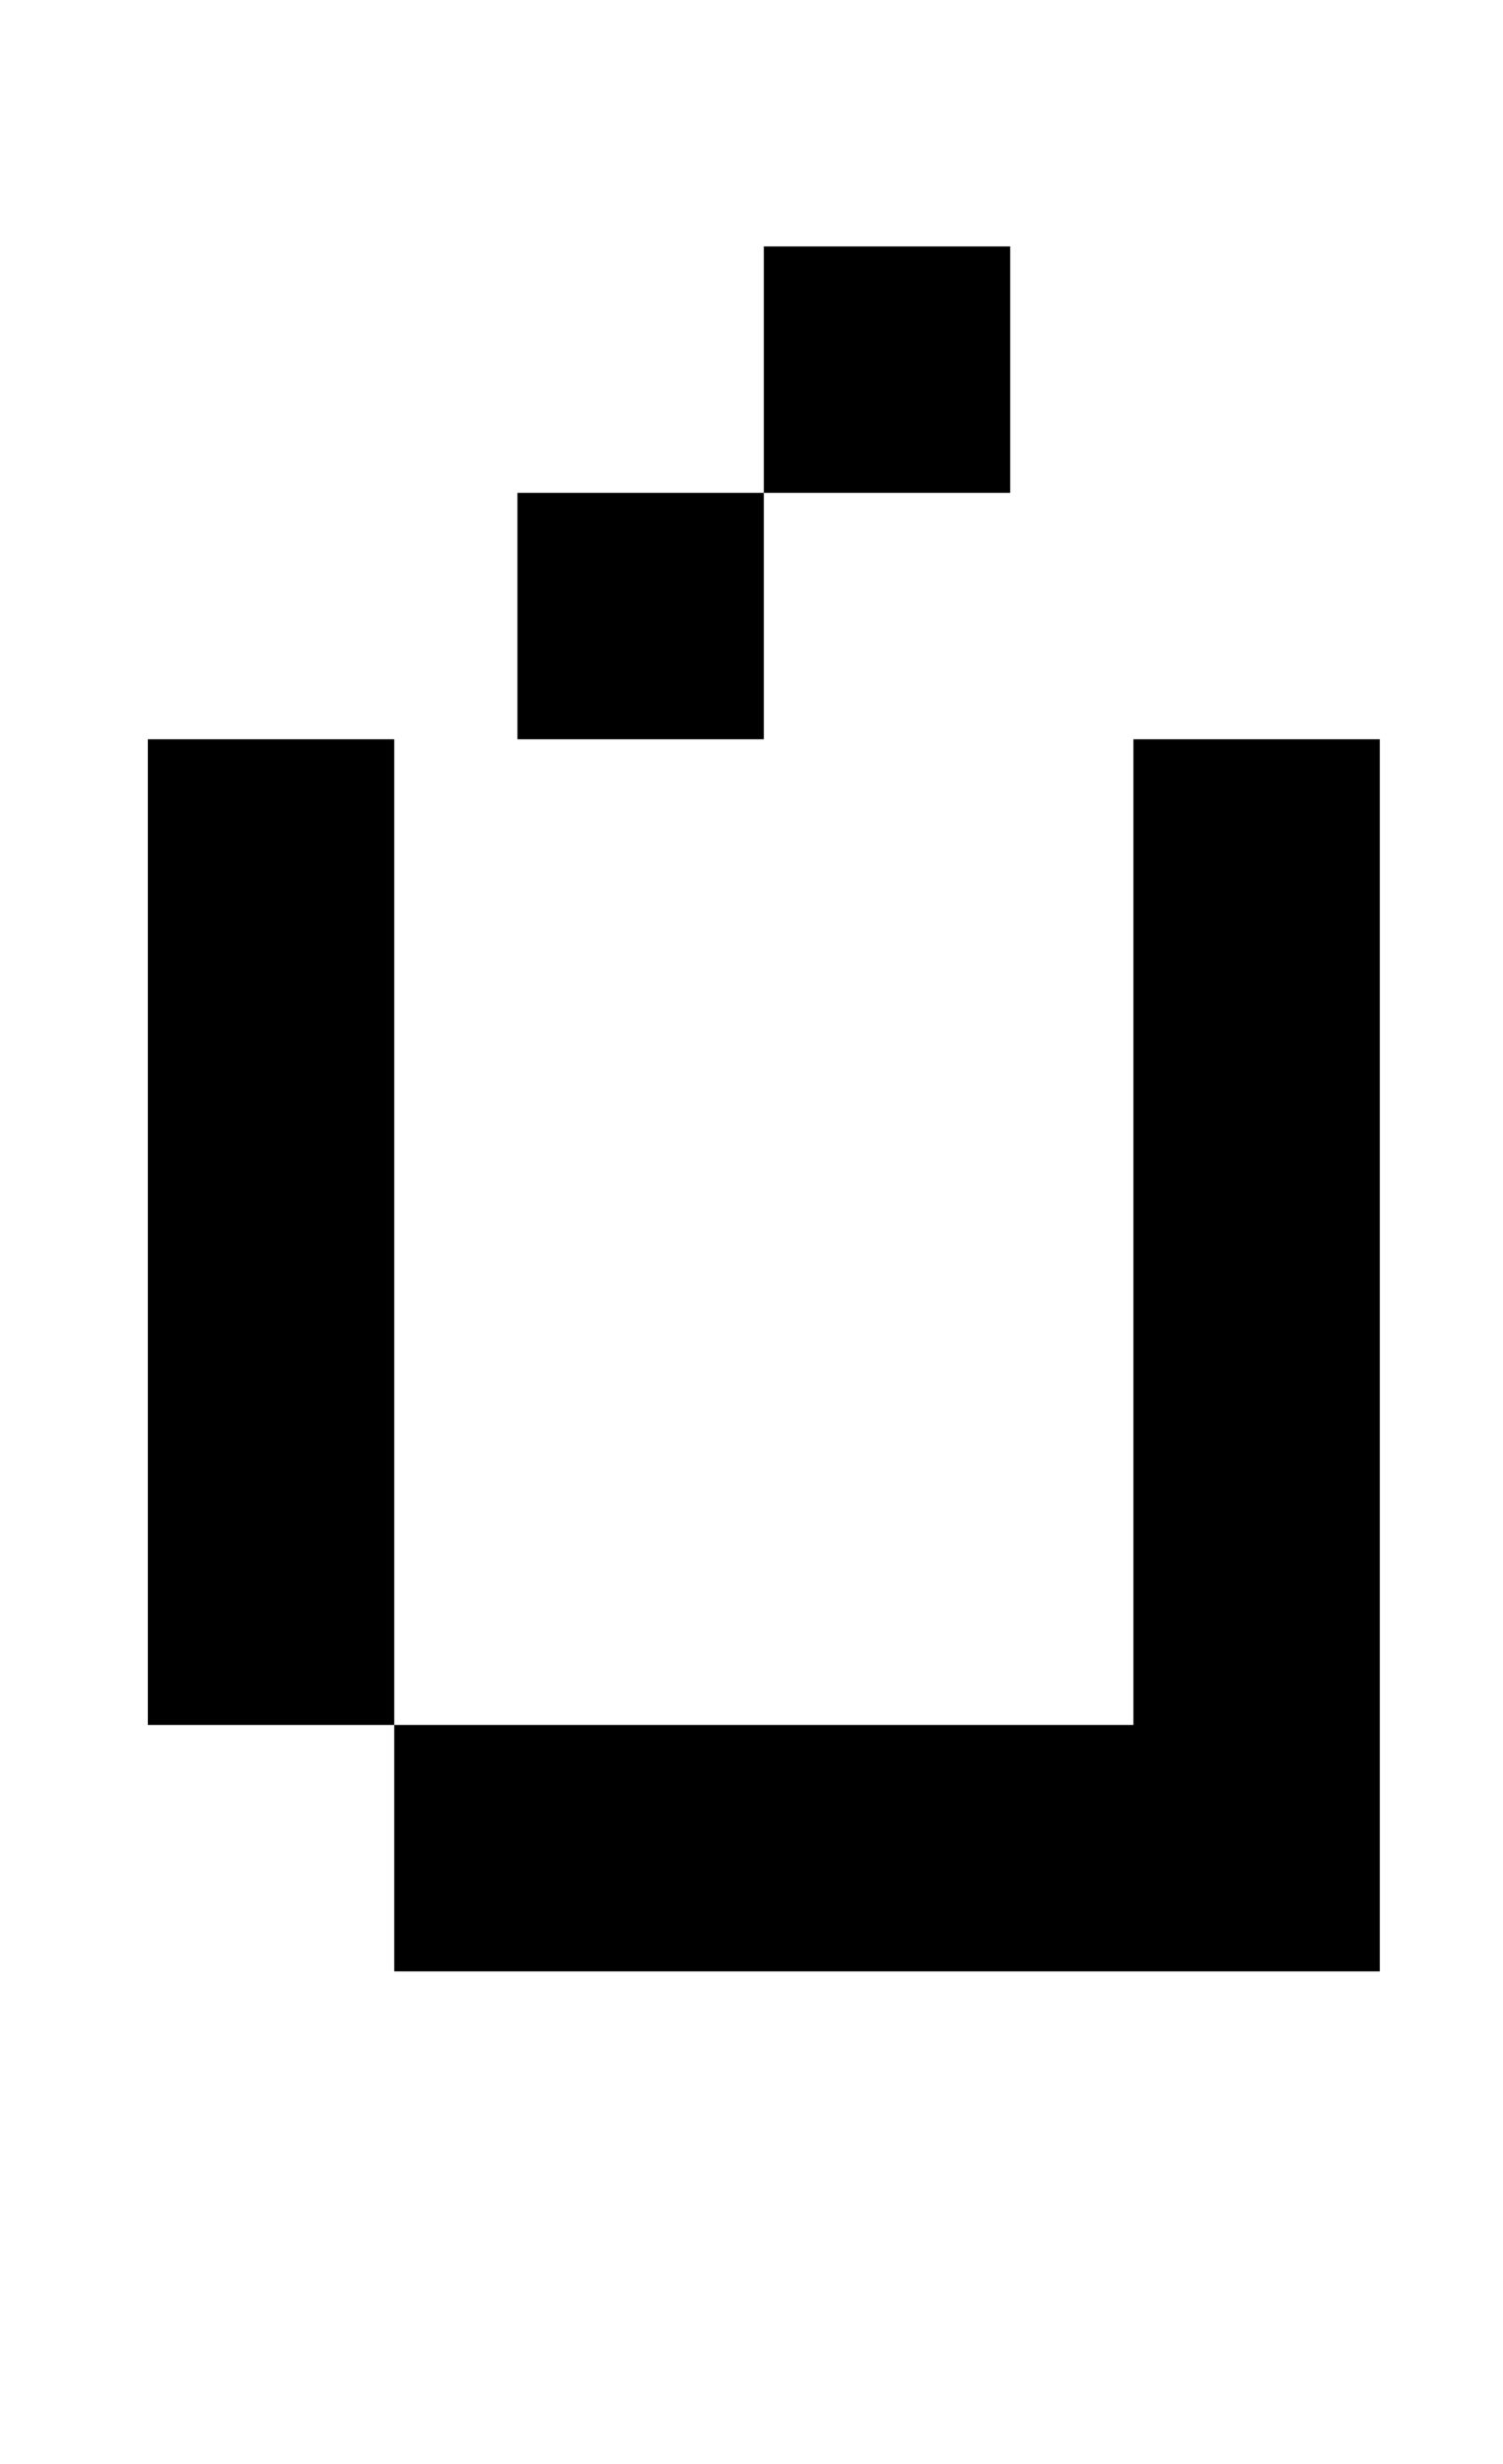
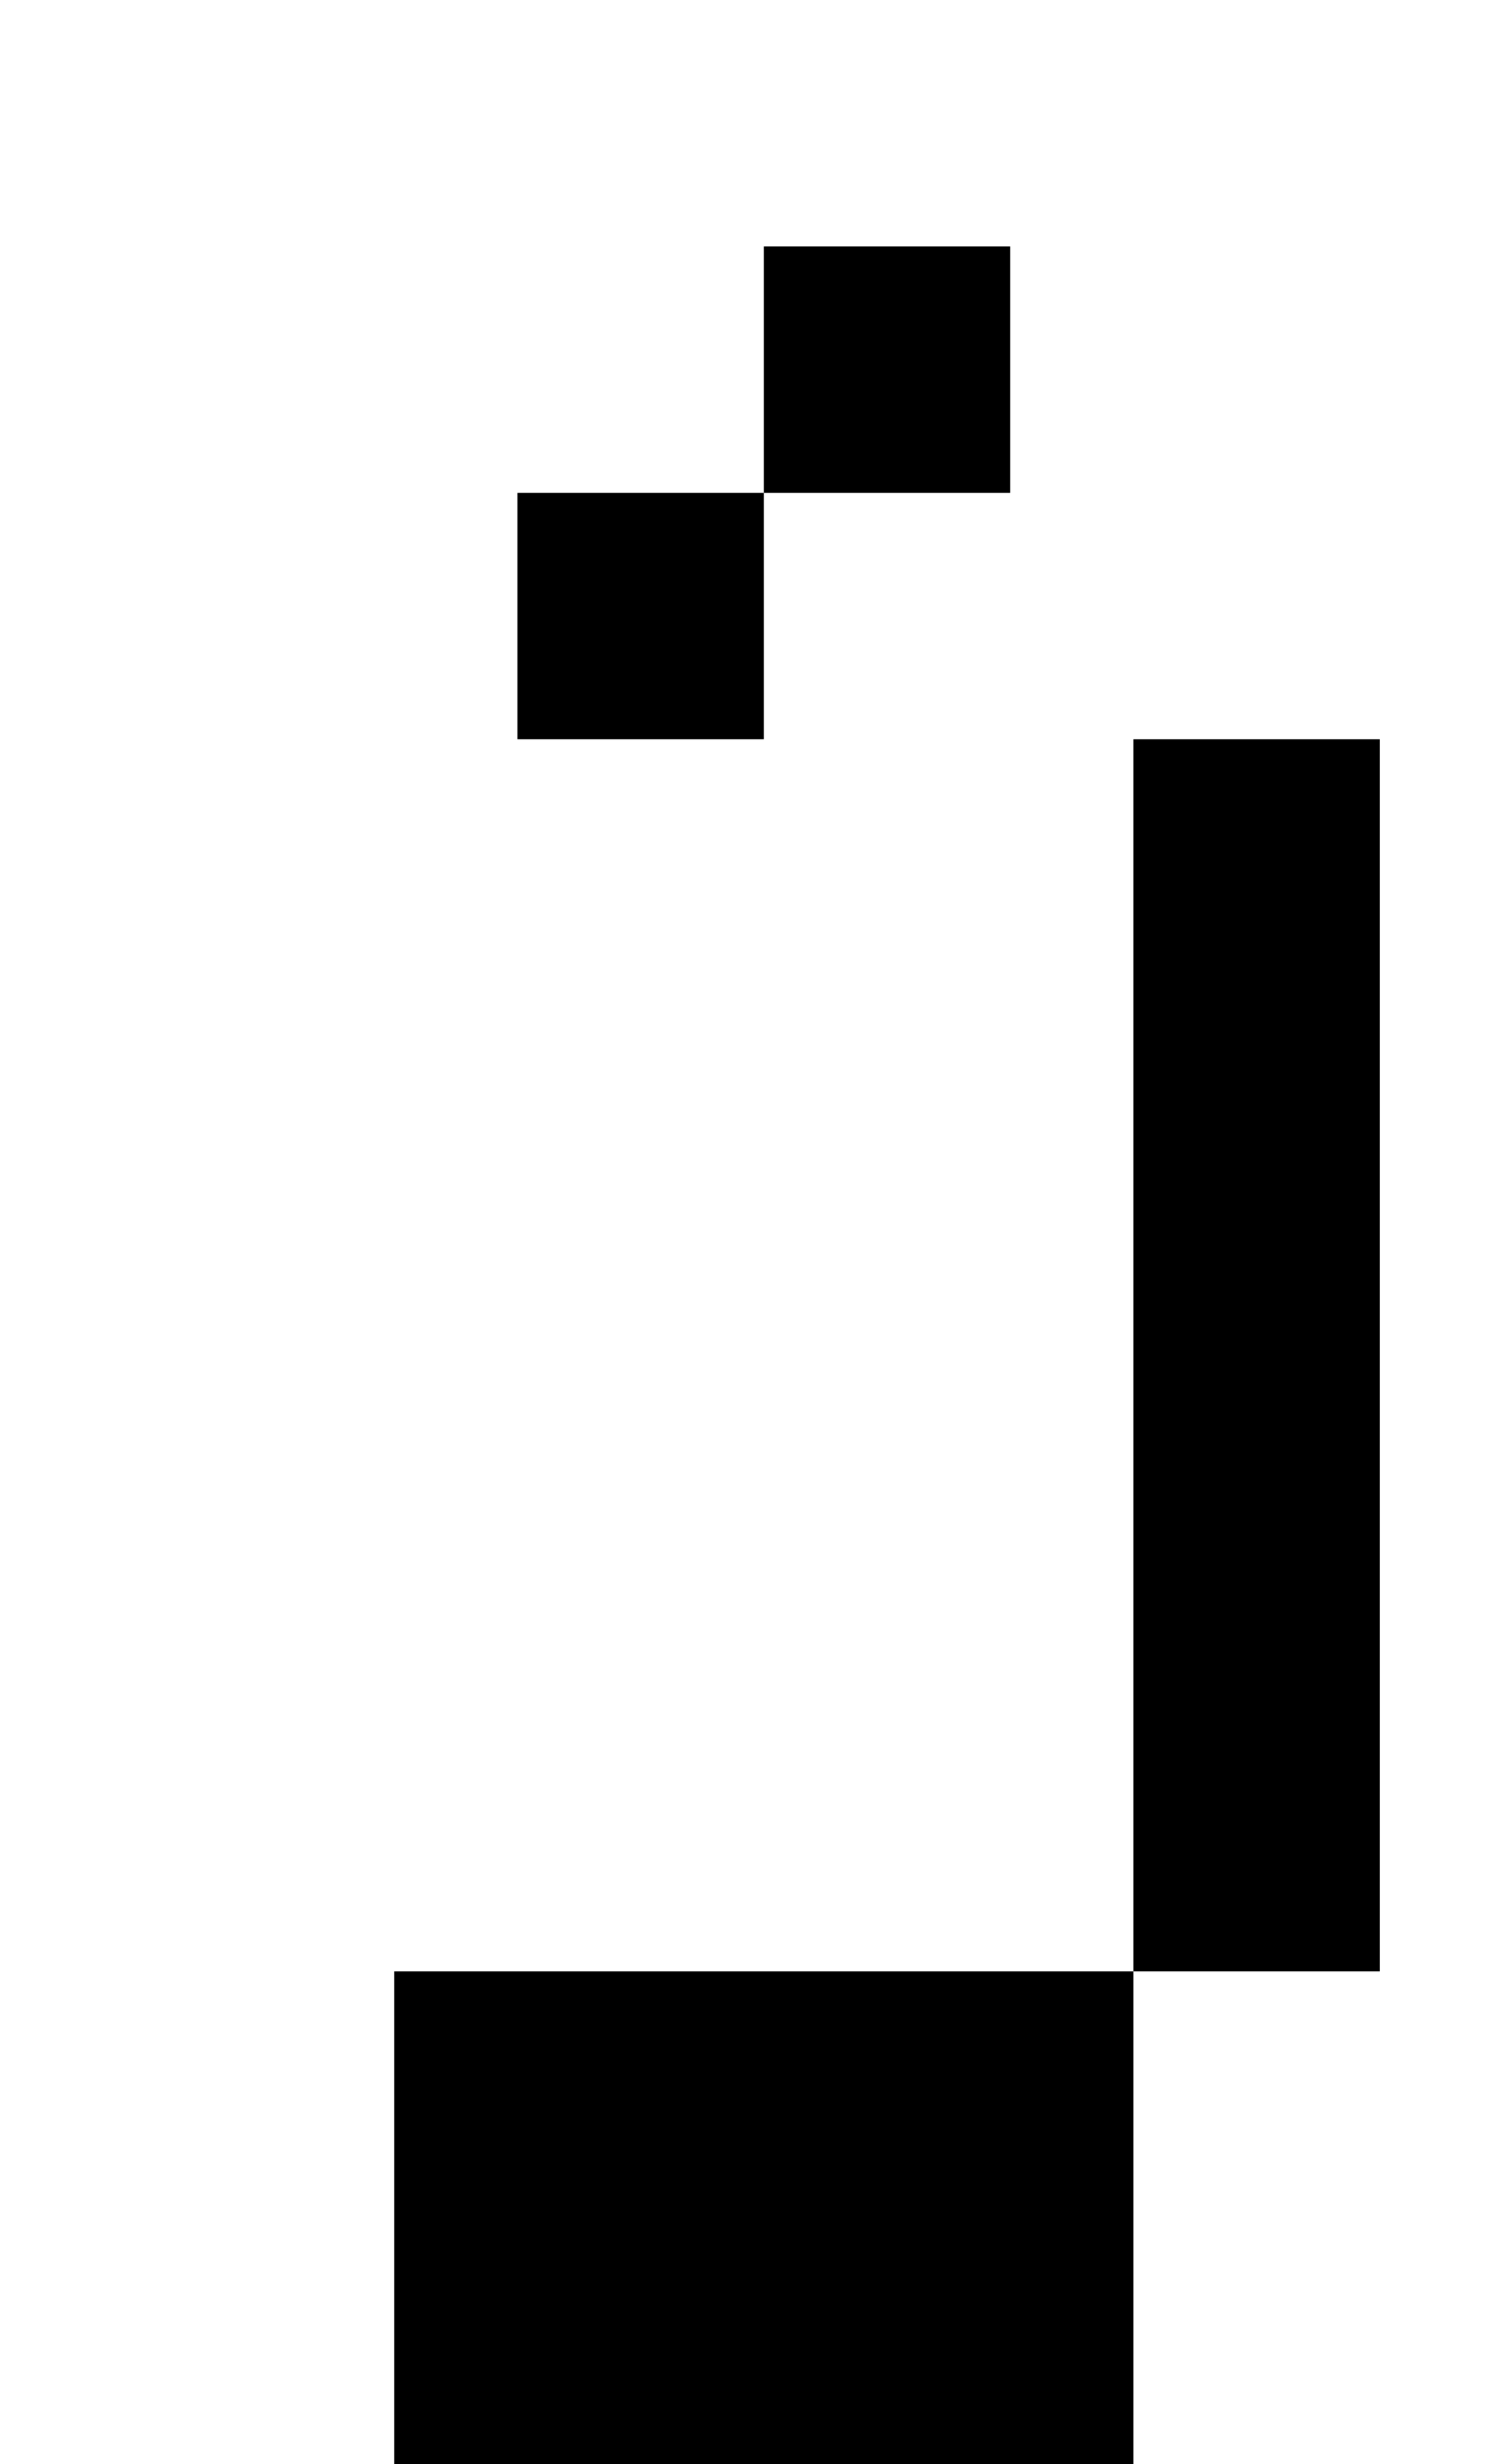
<svg xmlns="http://www.w3.org/2000/svg" version="1.1" viewBox="-10 0 610 1000">
-   <path fill="currentColor" d="M300 200v-100h100v100h-100zM200 300v-100h100v100h-100zM450 700v-400h100v500h-400v-100h-100v-400h100v400h300z" />
+   <path fill="currentColor" d="M300 200v-100h100v100h-100zM200 300v-100h100v100h-100zM450 700v-400h100v500h-400v-100h-100h100v400h300z" />
</svg>